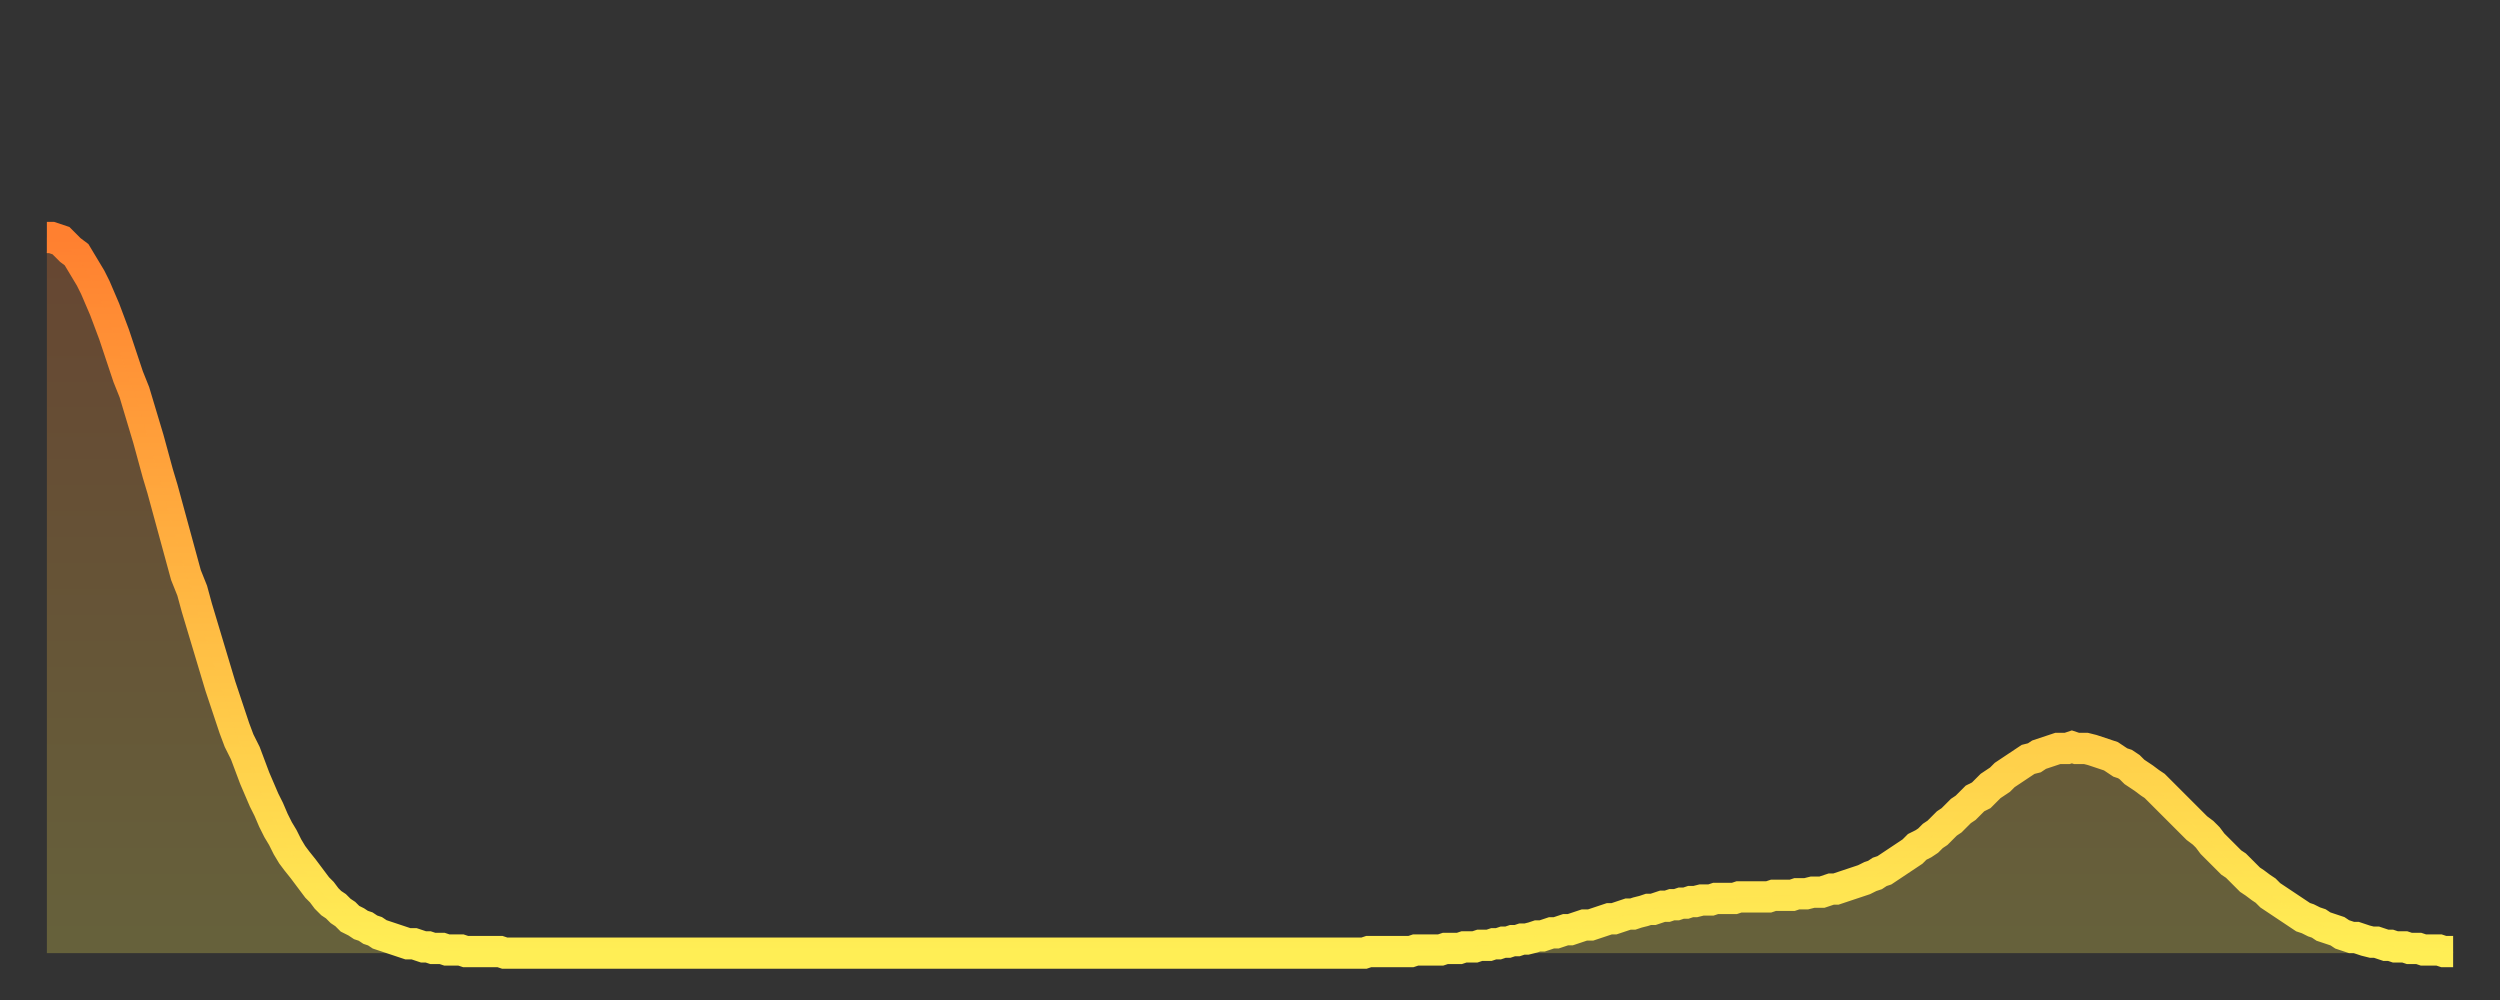
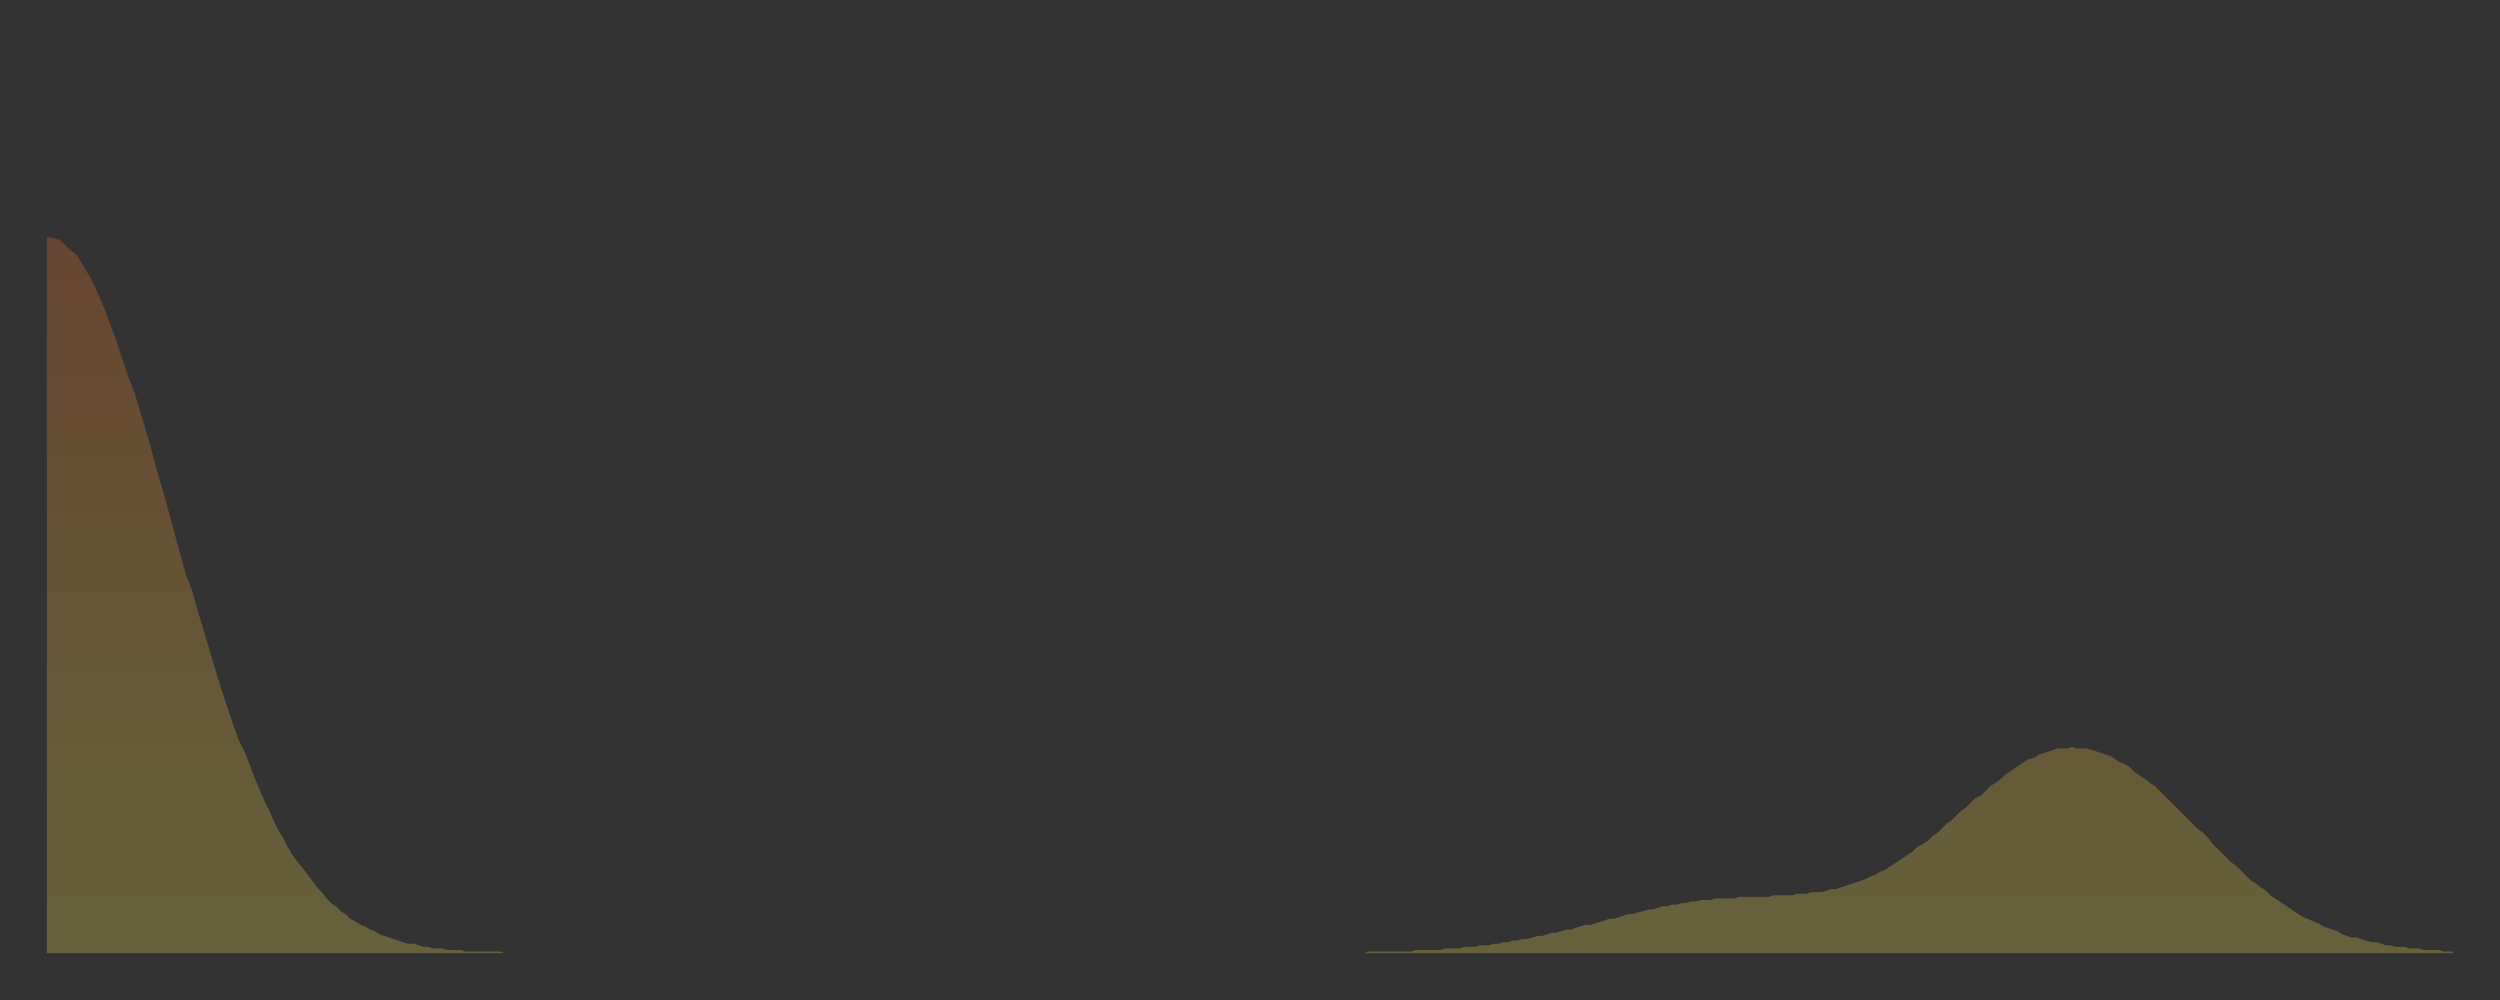
<svg xmlns="http://www.w3.org/2000/svg" baseProfile="full" height="64" version="1.1" width="160">
  <rect width="100%" height="100%" fill="#333333" stroke="none" />
  <defs>
    <linearGradient id="id1159026" x1="0" x2="0" y1="0" y2="1">
      <stop offset="0%" stop-color="#ff8030" />
      <stop offset="50%" stop-color="#ffb742" />
      <stop offset="100%" stop-color="#ffee55" />
    </linearGradient>
  </defs>
  <g transform="translate(3,3)">
    <g>
-       <path d="M 0.0 12.2 0.3 12.2 0.6 12.3 0.9 12.4 1.2 12.7 1.5 13.0 1.9 13.3 2.2 13.8 2.5 14.3 2.8 14.8 3.1 15.4 3.4 16.1 3.7 16.8 4.0 17.6 4.3 18.4 4.6 19.3 4.9 20.2 5.2 21.1 5.6 22.1 5.9 23.1 6.2 24.1 6.5 25.1 6.8 26.2 7.1 27.3 7.4 28.3 7.7 29.4 8.0 30.5 8.3 31.6 8.6 32.7 8.9 33.8 9.3 34.8 9.6 35.9 9.9 36.9 10.2 37.9 10.5 38.9 10.8 39.9 11.1 40.9 11.4 41.8 11.7 42.7 12.0 43.6 12.3 44.4 12.7 45.2 13.0 46.0 13.3 46.8 13.6 47.5 13.9 48.2 14.2 48.8 14.5 49.5 14.8 50.1 15.1 50.6 15.4 51.2 15.7 51.7 16.0 52.1 16.4 52.6 16.7 53.0 17.0 53.4 17.3 53.8 17.6 54.1 17.9 54.5 18.2 54.8 18.5 55.0 18.8 55.3 19.1 55.5 19.4 55.8 19.8 56.0 20.1 56.2 20.4 56.3 20.7 56.5 21.0 56.6 21.3 56.8 21.6 56.9 21.9 57.0 22.2 57.1 22.5 57.2 22.8 57.3 23.1 57.4 23.5 57.4 23.8 57.5 24.1 57.6 24.4 57.6 24.7 57.7 25.0 57.7 25.3 57.7 25.6 57.8 25.9 57.8 26.2 57.8 26.5 57.8 26.8 57.9 27.2 57.9 27.5 57.9 27.8 57.9 28.1 57.9 28.4 57.9 28.7 57.9 29.0 57.9 29.3 58.0 29.6 58.0 29.9 58.0 30.2 58.0 30.6 58.0 30.9 58.0 31.2 58.0 31.5 58.0 31.8 58.0 32.1 58.0 32.4 58.0 32.7 58.0 33.0 58.0 33.3 58.0 33.6 58.0 33.9 58.0 34.3 58.0 34.6 58.0 34.9 58.0 35.2 58.0 35.5 58.0 35.8 58.0 36.1 58.0 36.4 58.0 36.7 58.0 37.0 58.0 37.3 58.0 37.7 58.0 38.0 58.0 38.3 58.0 38.6 58.0 38.9 58.0 39.2 58.0 39.5 58.0 39.8 58.0 40.1 58.0 40.4 58.0 40.7 58.0 41.0 58.0 41.4 58.0 41.7 58.0 42.0 58.0 42.3 58.0 42.6 58.0 42.9 58.0 43.2 58.0 43.5 58.0 43.8 58.0 44.1 58.0 44.4 58.0 44.7 58.0 45.1 58.0 45.4 58.0 45.7 58.0 46.0 58.0 46.3 58.0 46.6 58.0 46.9 58.0 47.2 58.0 47.5 58.0 47.8 58.0 48.1 58.0 48.5 58.0 48.8 58.0 49.1 58.0 49.4 58.0 49.7 58.0 50.0 58.0 50.3 58.0 50.6 58.0 50.9 58.0 51.2 58.0 51.5 58.0 51.8 58.0 52.2 58.0 52.5 58.0 52.8 58.0 53.1 58.0 53.4 58.0 53.7 58.0 54.0 58.0 54.3 58.0 54.6 58.0 54.9 58.0 55.2 58.0 55.6 58.0 55.9 58.0 56.2 58.0 56.5 58.0 56.8 58.0 57.1 58.0 57.4 58.0 57.7 58.0 58.0 58.0 58.3 58.0 58.6 58.0 58.9 58.0 59.3 58.0 59.6 58.0 59.9 58.0 60.2 58.0 60.5 58.0 60.8 58.0 61.1 58.0 61.4 58.0 61.7 58.0 62.0 58.0 62.3 58.0 62.6 58.0 63.0 58.0 63.3 58.0 63.6 58.0 63.9 58.0 64.2 58.0 64.5 58.0 64.8 58.0 65.1 58.0 65.4 58.0 65.7 58.0 66.0 58.0 66.4 58.0 66.7 58.0 67.0 58.0 67.3 58.0 67.6 58.0 67.9 58.0 68.2 58.0 68.5 58.0 68.8 58.0 69.1 58.0 69.4 58.0 69.7 58.0 70.1 58.0 70.4 58.0 70.7 58.0 71.0 58.0 71.3 58.0 71.6 58.0 71.9 58.0 72.2 58.0 72.5 58.0 72.8 58.0 73.1 58.0 73.5 58.0 73.8 58.0 74.1 58.0 74.4 58.0 74.7 58.0 75.0 58.0 75.3 58.0 75.6 58.0 75.9 58.0 76.2 58.0 76.5 58.0 76.8 58.0 77.2 58.0 77.5 58.0 77.8 58.0 78.1 58.0 78.4 58.0 78.7 58.0 79.0 58.0 79.3 58.0 79.6 58.0 79.9 58.0 80.2 58.0 80.5 58.0 80.9 58.0 81.2 58.0 81.5 58.0 81.8 58.0 82.1 58.0 82.4 58.0 82.7 58.0 83.0 58.0 83.3 58.0 83.6 58.0 83.9 58.0 84.3 58.0 84.6 57.9 84.9 57.9 85.2 57.9 85.5 57.9 85.8 57.9 86.1 57.9 86.4 57.9 86.7 57.9 87.0 57.9 87.3 57.9 87.6 57.8 88.0 57.8 88.3 57.8 88.6 57.8 88.9 57.8 89.2 57.8 89.5 57.7 89.8 57.7 90.1 57.7 90.4 57.7 90.7 57.6 91.0 57.6 91.4 57.6 91.7 57.5 92.0 57.5 92.3 57.5 92.6 57.4 92.9 57.4 93.2 57.3 93.5 57.3 93.8 57.2 94.1 57.2 94.4 57.1 94.7 57.1 95.1 57.0 95.4 56.9 95.7 56.9 96.0 56.8 96.3 56.7 96.6 56.7 96.9 56.6 97.2 56.5 97.5 56.5 97.8 56.4 98.1 56.3 98.4 56.2 98.8 56.2 99.1 56.1 99.4 56.0 99.7 55.9 100.0 55.8 100.3 55.8 100.6 55.7 100.9 55.6 101.2 55.5 101.5 55.5 101.8 55.4 102.2 55.3 102.5 55.2 102.8 55.2 103.1 55.1 103.4 55.0 103.7 55.0 104.0 54.9 104.3 54.9 104.6 54.8 104.9 54.8 105.2 54.7 105.5 54.7 105.9 54.6 106.2 54.6 106.5 54.6 106.8 54.5 107.1 54.5 107.4 54.5 107.7 54.5 108.0 54.5 108.3 54.4 108.6 54.4 108.9 54.4 109.3 54.4 109.6 54.4 109.9 54.4 110.2 54.4 110.5 54.3 110.8 54.3 111.1 54.3 111.4 54.3 111.7 54.3 112.0 54.2 112.3 54.2 112.6 54.2 113.0 54.1 113.3 54.1 113.6 54.1 113.9 54.0 114.2 53.9 114.5 53.9 114.8 53.8 115.1 53.7 115.4 53.6 115.7 53.5 116.0 53.4 116.3 53.3 116.7 53.1 117.0 53.0 117.3 52.8 117.6 52.7 117.9 52.5 118.2 52.3 118.5 52.1 118.8 51.9 119.1 51.7 119.4 51.5 119.7 51.2 120.1 51.0 120.4 50.8 120.7 50.5 121.0 50.3 121.3 50.0 121.6 49.7 121.9 49.5 122.2 49.2 122.5 48.9 122.8 48.7 123.1 48.4 123.4 48.1 123.8 47.9 124.1 47.6 124.4 47.3 124.7 47.1 125.0 46.9 125.3 46.6 125.6 46.4 125.9 46.2 126.2 46.0 126.5 45.8 126.8 45.6 127.2 45.5 127.5 45.3 127.8 45.2 128.1 45.1 128.4 45.0 128.7 44.9 129.0 44.9 129.3 44.9 129.6 44.8 129.9 44.9 130.2 44.9 130.5 44.9 130.9 45.0 131.2 45.1 131.5 45.2 131.8 45.3 132.1 45.4 132.4 45.6 132.7 45.8 133.0 45.9 133.3 46.1 133.6 46.4 133.9 46.6 134.2 46.8 134.6 47.1 134.9 47.3 135.2 47.6 135.5 47.9 135.8 48.2 136.1 48.5 136.4 48.8 136.7 49.1 137.0 49.4 137.3 49.7 137.6 50.0 138.0 50.3 138.3 50.6 138.6 51.0 138.9 51.3 139.2 51.6 139.5 51.9 139.8 52.2 140.1 52.4 140.4 52.7 140.7 53.0 141.0 53.3 141.3 53.5 141.7 53.8 142.0 54.0 142.3 54.3 142.6 54.5 142.9 54.7 143.2 54.9 143.5 55.1 143.8 55.3 144.1 55.5 144.4 55.7 144.7 55.8 145.1 56.0 145.4 56.1 145.7 56.3 146.0 56.4 146.3 56.5 146.6 56.6 146.9 56.8 147.2 56.9 147.5 57.0 147.8 57.0 148.1 57.1 148.4 57.2 148.8 57.3 149.1 57.3 149.4 57.4 149.7 57.5 150.0 57.5 150.3 57.6 150.6 57.6 150.9 57.6 151.2 57.7 151.5 57.7 151.8 57.7 152.1 57.8 152.5 57.8 152.8 57.8 153.1 57.8 153.4 57.9 153.7 57.9 154.0 57.9" fill="none" id="graph-curve" opacity="1" stroke="url(#id1159026)" stroke-width="2" />
      <path d="M 0 58 L 0.0 12.2 0.3 12.2 0.6 12.3 0.9 12.4 1.2 12.7 1.5 13.0 1.9 13.3 2.2 13.8 2.5 14.3 2.8 14.8 3.1 15.4 3.4 16.1 3.7 16.8 4.0 17.6 4.3 18.4 4.6 19.3 4.9 20.2 5.2 21.1 5.6 22.1 5.9 23.1 6.2 24.1 6.5 25.1 6.8 26.2 7.1 27.3 7.4 28.3 7.7 29.4 8.0 30.5 8.3 31.6 8.6 32.7 8.9 33.8 9.3 34.8 9.6 35.9 9.9 36.9 10.2 37.9 10.5 38.9 10.8 39.9 11.1 40.9 11.4 41.8 11.7 42.7 12.0 43.6 12.3 44.4 12.7 45.2 13.0 46.0 13.3 46.8 13.6 47.5 13.9 48.2 14.2 48.8 14.5 49.5 14.8 50.1 15.1 50.6 15.4 51.2 15.7 51.7 16.0 52.1 16.4 52.6 16.7 53.0 17.0 53.4 17.3 53.8 17.6 54.1 17.9 54.5 18.2 54.8 18.5 55.0 18.8 55.3 19.1 55.5 19.4 55.8 19.8 56.0 20.1 56.2 20.4 56.3 20.7 56.5 21.0 56.6 21.3 56.8 21.6 56.9 21.9 57.0 22.2 57.1 22.5 57.2 22.8 57.3 23.1 57.4 23.5 57.4 23.8 57.5 24.1 57.6 24.4 57.6 24.7 57.7 25.0 57.7 25.3 57.7 25.6 57.8 25.9 57.8 26.2 57.8 26.5 57.8 26.8 57.9 27.2 57.9 27.5 57.9 27.8 57.9 28.1 57.9 28.4 57.9 28.7 57.9 29.0 57.9 29.3 58.0 29.6 58.0 29.9 58.0 30.2 58.0 30.6 58.0 30.9 58.0 31.2 58.0 31.5 58.0 31.8 58.0 32.1 58.0 32.4 58.0 32.7 58.0 33.0 58.0 33.3 58.0 33.6 58.0 33.9 58.0 34.3 58.0 34.6 58.0 34.9 58.0 35.2 58.0 35.5 58.0 35.8 58.0 36.1 58.0 36.4 58.0 36.7 58.0 37.0 58.0 37.3 58.0 37.7 58.0 38.0 58.0 38.3 58.0 38.6 58.0 38.9 58.0 39.2 58.0 39.5 58.0 39.8 58.0 40.1 58.0 40.4 58.0 40.7 58.0 41.0 58.0 41.4 58.0 41.7 58.0 42.0 58.0 42.3 58.0 42.6 58.0 42.9 58.0 43.2 58.0 43.5 58.0 43.8 58.0 44.1 58.0 44.4 58.0 44.7 58.0 45.1 58.0 45.4 58.0 45.7 58.0 46.0 58.0 46.3 58.0 46.6 58.0 46.9 58.0 47.2 58.0 47.5 58.0 47.8 58.0 48.1 58.0 48.5 58.0 48.8 58.0 49.1 58.0 49.4 58.0 49.7 58.0 50.0 58.0 50.3 58.0 50.6 58.0 50.9 58.0 51.2 58.0 51.5 58.0 51.8 58.0 52.2 58.0 52.5 58.0 52.8 58.0 53.1 58.0 53.4 58.0 53.7 58.0 54.0 58.0 54.3 58.0 54.6 58.0 54.9 58.0 55.2 58.0 55.6 58.0 55.9 58.0 56.2 58.0 56.5 58.0 56.8 58.0 57.1 58.0 57.4 58.0 57.7 58.0 58.0 58.0 58.3 58.0 58.6 58.0 58.9 58.0 59.3 58.0 59.6 58.0 59.9 58.0 60.2 58.0 60.5 58.0 60.8 58.0 61.1 58.0 61.4 58.0 61.7 58.0 62.0 58.0 62.3 58.0 62.6 58.0 63.0 58.0 63.3 58.0 63.6 58.0 63.9 58.0 64.2 58.0 64.5 58.0 64.8 58.0 65.1 58.0 65.4 58.0 65.7 58.0 66.0 58.0 66.4 58.0 66.7 58.0 67.0 58.0 67.3 58.0 67.6 58.0 67.9 58.0 68.2 58.0 68.5 58.0 68.8 58.0 69.1 58.0 69.4 58.0 69.7 58.0 70.1 58.0 70.4 58.0 70.7 58.0 71.0 58.0 71.3 58.0 71.6 58.0 71.9 58.0 72.2 58.0 72.5 58.0 72.8 58.0 73.1 58.0 73.5 58.0 73.8 58.0 74.1 58.0 74.4 58.0 74.7 58.0 75.0 58.0 75.3 58.0 75.6 58.0 75.9 58.0 76.2 58.0 76.5 58.0 76.8 58.0 77.2 58.0 77.5 58.0 77.8 58.0 78.1 58.0 78.4 58.0 78.7 58.0 79.0 58.0 79.3 58.0 79.6 58.0 79.9 58.0 80.2 58.0 80.5 58.0 80.9 58.0 81.2 58.0 81.5 58.0 81.8 58.0 82.1 58.0 82.4 58.0 82.7 58.0 83.0 58.0 83.3 58.0 83.6 58.0 83.9 58.0 84.3 58.0 84.6 57.9 84.9 57.9 85.2 57.9 85.5 57.9 85.8 57.9 86.1 57.9 86.4 57.9 86.7 57.9 87.0 57.9 87.3 57.9 87.6 57.8 88.0 57.8 88.3 57.8 88.6 57.8 88.9 57.8 89.2 57.8 89.5 57.7 89.8 57.7 90.1 57.7 90.4 57.7 90.7 57.6 91.0 57.6 91.4 57.6 91.7 57.5 92.0 57.5 92.3 57.5 92.6 57.4 92.9 57.4 93.2 57.3 93.5 57.3 93.8 57.2 94.1 57.2 94.4 57.1 94.7 57.1 95.1 57.0 95.4 56.9 95.7 56.9 96.0 56.8 96.3 56.7 96.6 56.7 96.9 56.6 97.2 56.5 97.5 56.5 97.8 56.4 98.1 56.3 98.4 56.2 98.8 56.2 99.1 56.1 99.4 56.0 99.7 55.9 100.0 55.8 100.3 55.8 100.6 55.7 100.9 55.6 101.2 55.5 101.5 55.5 101.8 55.4 102.2 55.3 102.5 55.2 102.8 55.2 103.1 55.1 103.4 55.0 103.7 55.0 104.0 54.9 104.3 54.9 104.6 54.8 104.9 54.8 105.2 54.7 105.5 54.7 105.9 54.6 106.2 54.6 106.5 54.6 106.8 54.5 107.1 54.5 107.4 54.5 107.7 54.5 108.0 54.5 108.3 54.4 108.6 54.4 108.9 54.4 109.3 54.4 109.6 54.4 109.9 54.4 110.2 54.4 110.5 54.3 110.8 54.3 111.1 54.3 111.4 54.3 111.7 54.3 112.0 54.2 112.3 54.2 112.6 54.2 113.0 54.1 113.3 54.1 113.6 54.1 113.9 54.0 114.2 53.9 114.5 53.9 114.8 53.8 115.1 53.7 115.4 53.6 115.7 53.5 116.0 53.4 116.3 53.3 116.7 53.1 117.0 53.0 117.3 52.8 117.6 52.7 117.9 52.5 118.2 52.3 118.5 52.1 118.8 51.9 119.1 51.7 119.4 51.5 119.7 51.2 120.1 51.0 120.4 50.8 120.7 50.5 121.0 50.3 121.3 50.0 121.6 49.7 121.9 49.5 122.2 49.2 122.5 48.9 122.8 48.7 123.1 48.4 123.4 48.1 123.8 47.9 124.1 47.6 124.4 47.3 124.7 47.1 125.0 46.9 125.3 46.6 125.6 46.4 125.9 46.2 126.2 46.0 126.5 45.8 126.8 45.6 127.2 45.5 127.5 45.3 127.8 45.2 128.1 45.1 128.4 45.0 128.7 44.9 129.0 44.9 129.3 44.9 129.6 44.8 129.9 44.9 130.2 44.9 130.5 44.9 130.9 45.0 131.2 45.1 131.5 45.2 131.8 45.3 132.1 45.4 132.4 45.6 132.7 45.8 133.0 45.9 133.3 46.1 133.6 46.4 133.9 46.6 134.2 46.8 134.6 47.1 134.9 47.3 135.2 47.6 135.5 47.9 135.8 48.2 136.1 48.5 136.4 48.8 136.7 49.1 137.0 49.4 137.3 49.7 137.6 50.0 138.0 50.3 138.3 50.6 138.6 51.0 138.9 51.3 139.2 51.6 139.5 51.9 139.8 52.2 140.1 52.4 140.4 52.7 140.7 53.0 141.0 53.3 141.3 53.5 141.7 53.8 142.0 54.0 142.3 54.3 142.6 54.5 142.9 54.7 143.2 54.9 143.5 55.1 143.8 55.3 144.1 55.5 144.4 55.7 144.7 55.8 145.1 56.0 145.4 56.1 145.7 56.3 146.0 56.4 146.3 56.5 146.6 56.6 146.9 56.8 147.2 56.9 147.5 57.0 147.8 57.0 148.1 57.1 148.4 57.2 148.8 57.3 149.1 57.3 149.4 57.4 149.7 57.5 150.0 57.5 150.3 57.6 150.6 57.6 150.9 57.6 151.2 57.7 151.5 57.7 151.8 57.7 152.1 57.8 152.5 57.8 152.8 57.8 153.1 57.8 153.4 57.9 153.7 57.9 154.0 57.9 154 58" fill="url(#id1159026)" fill-opacity=".25" id="graph-shadow" />
    </g>
  </g>
</svg>